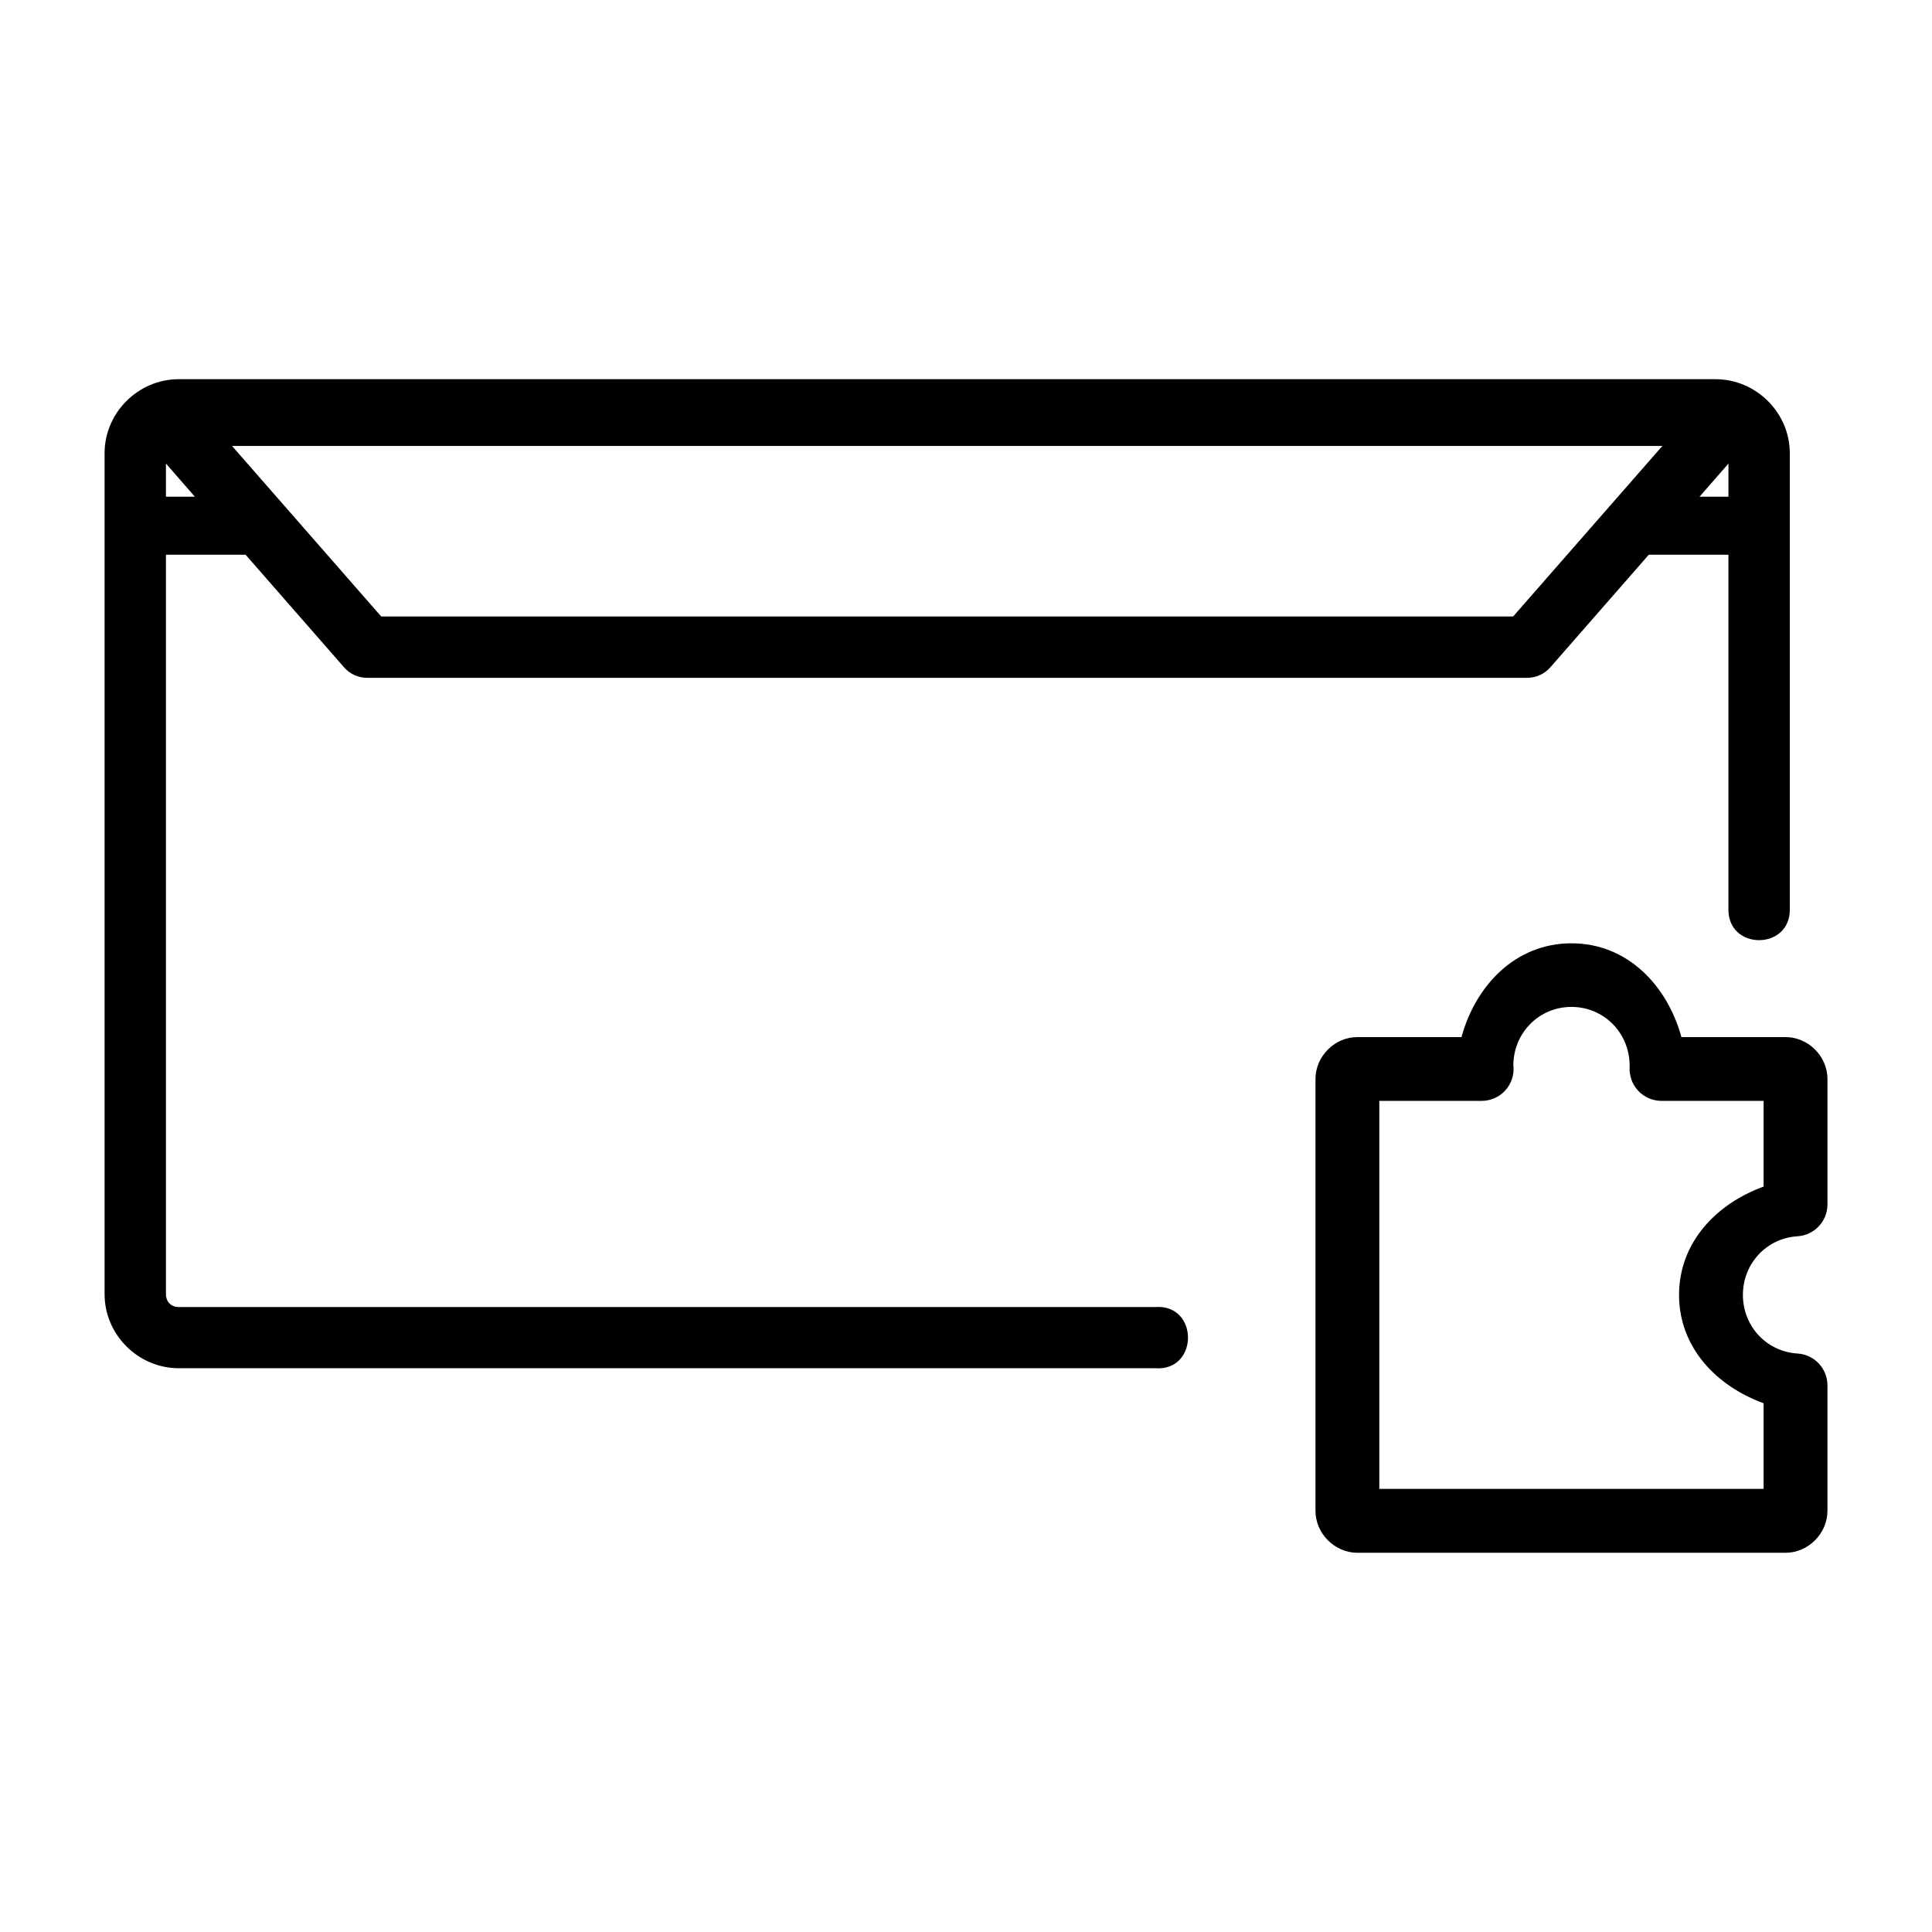
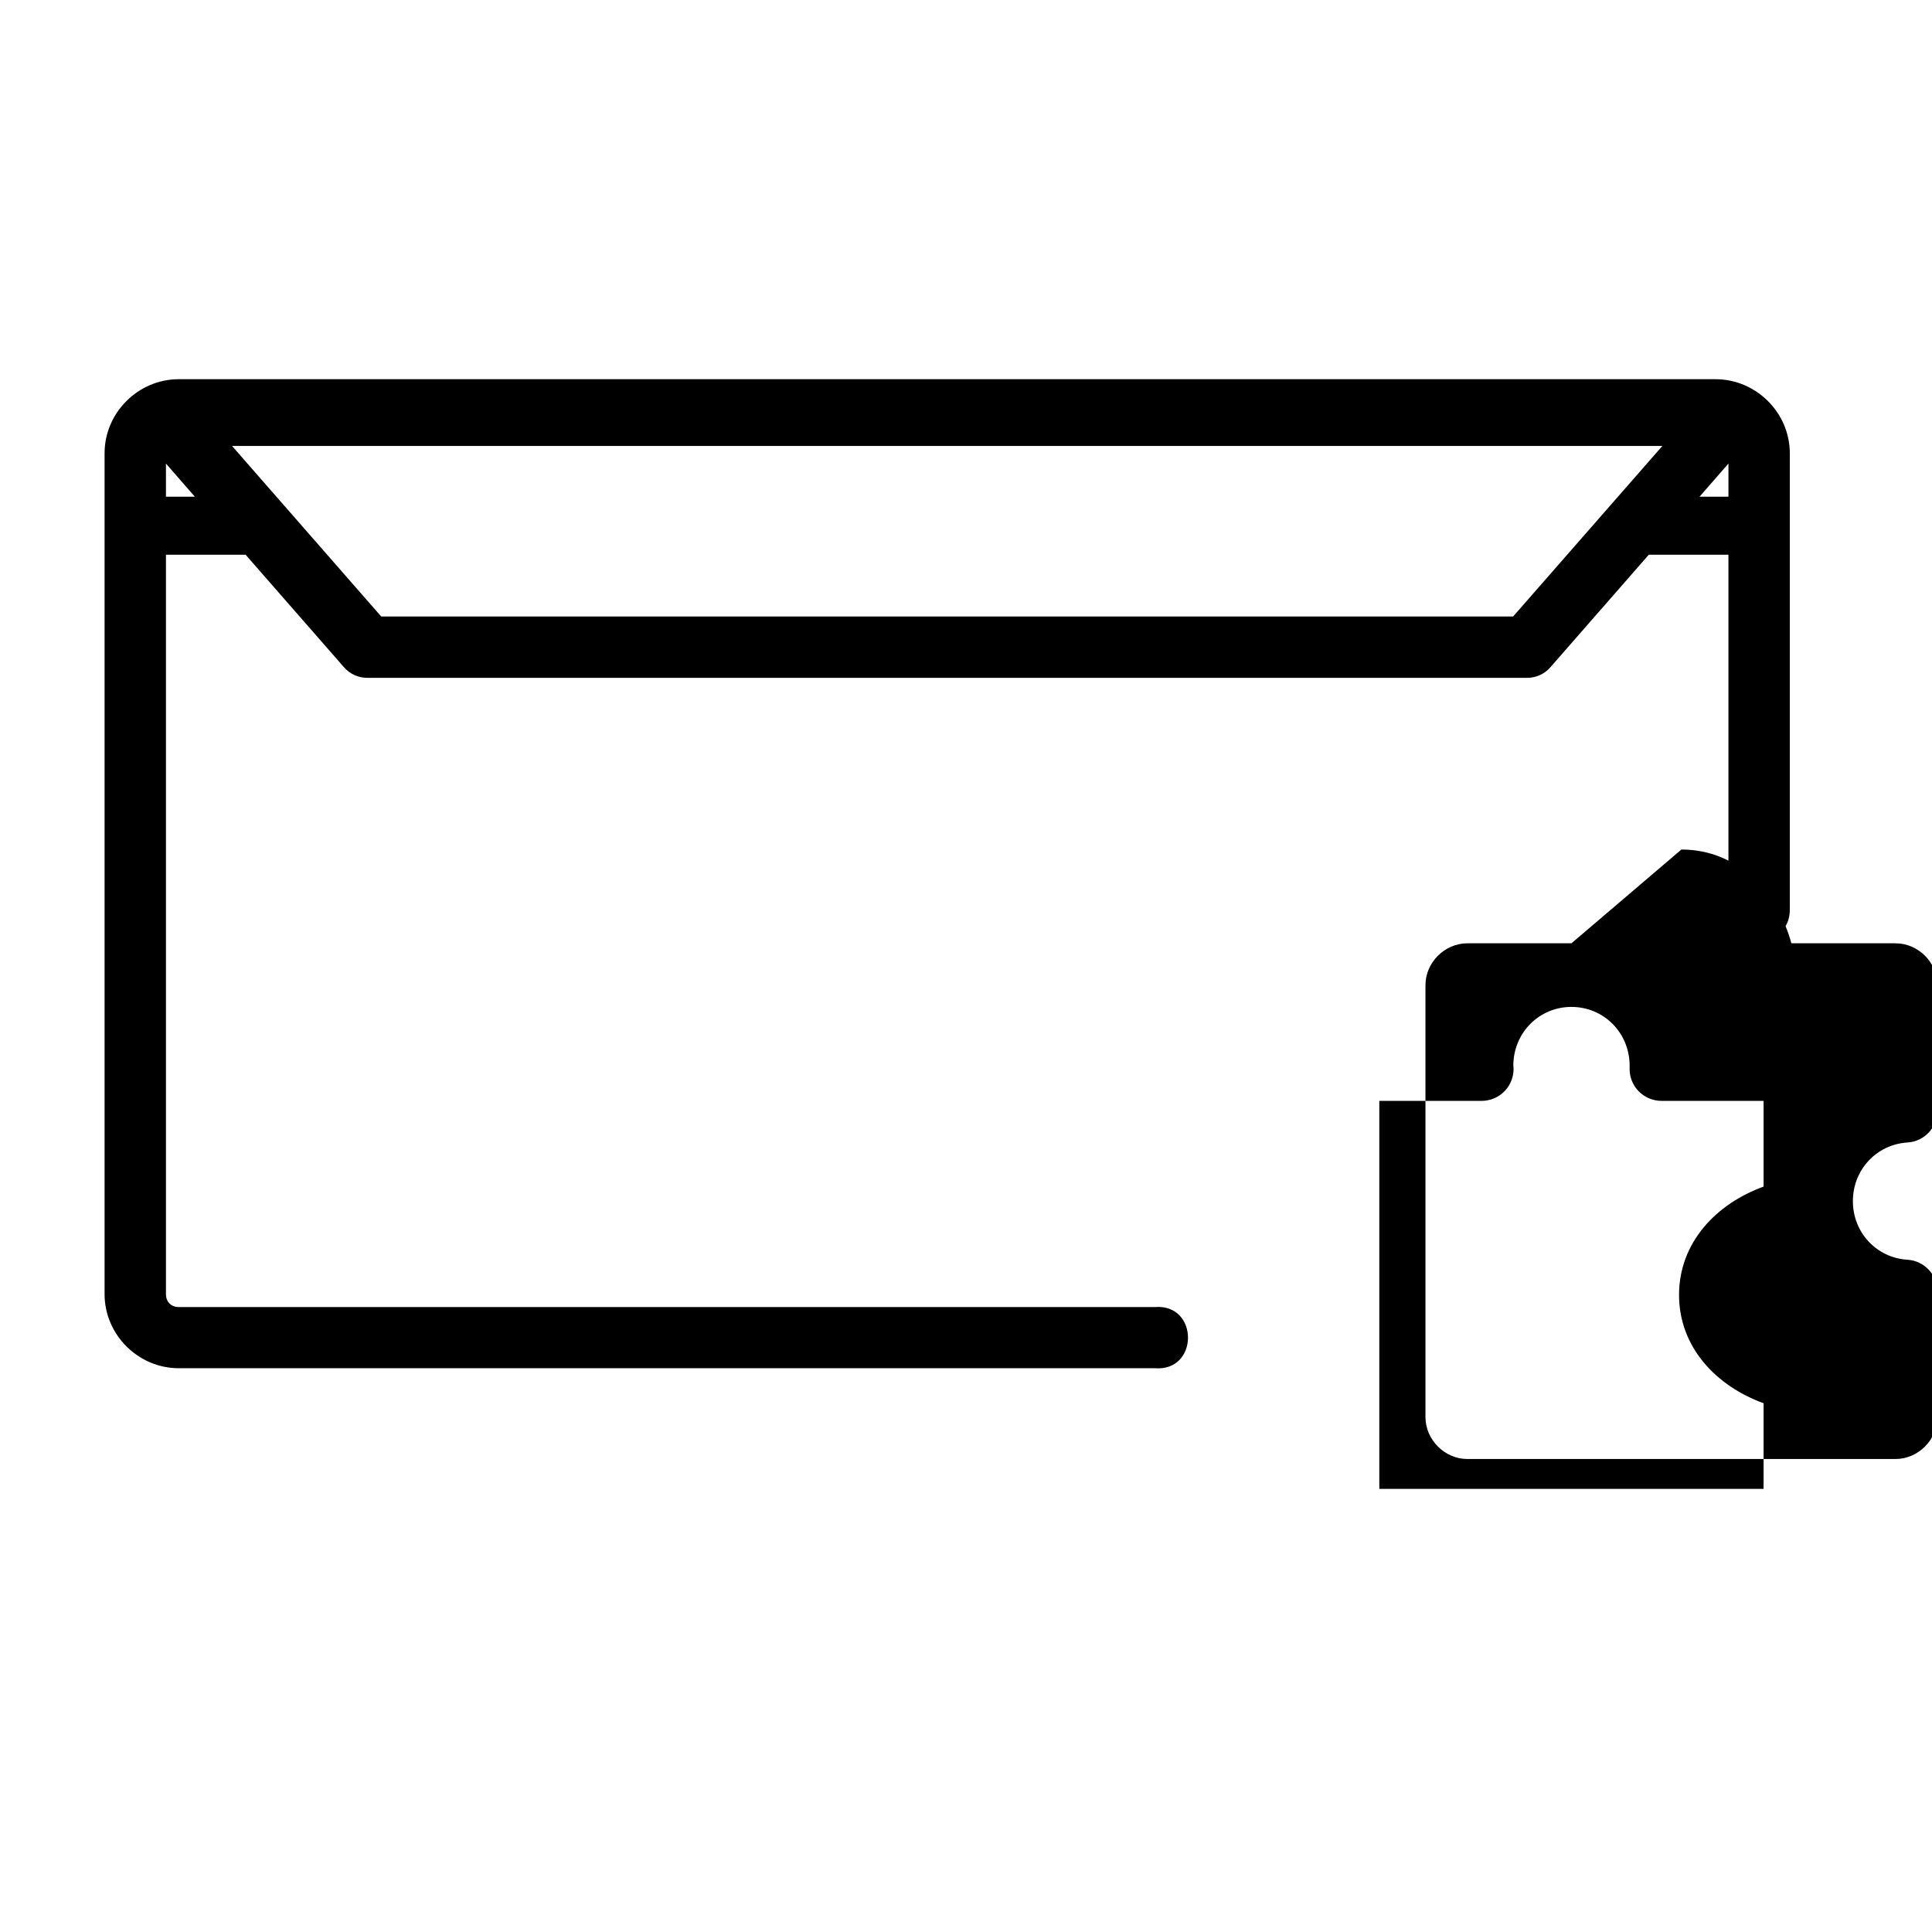
<svg xmlns="http://www.w3.org/2000/svg" fill="#000000" width="800px" height="800px" version="1.1" viewBox="144 144 512 512">
-   <path d="m191.38 244.49c-10.758 0-19.664 8.875-19.664 19.633v222.84c0 10.758 8.906 19.633 19.664 19.633h258.69c11.684 0.91 11.684-17.125 0-16.215h-258.69c-2.031 0-3.402-1.387-3.402-3.418v-195.96h21.102l26.121 29.871c1.543 1.758 3.769 2.758 6.109 2.758h307.41c2.34 0 4.562-1 6.109-2.758l26.121-29.871h21.102v93.836c-0.258 11.086 16.516 11.086 16.266 0v-120.71c0-10.758-8.922-19.633-19.684-19.633zm14.117 17.699h379.04l-39.547 45.191h-299.96zm-17.52 4.656 7.66 8.785h-7.66zm414.08 0v8.785h-7.66zm-41.609 127.14c-14.82 0-25.375 11.137-29.145 24.852h-27.574c-6.047 0-11.113 5.117-11.113 11.094v114.46c0 5.977 5.066 11.113 11.113 11.113h113.45c6.047 0 11.113-5.133 11.113-11.113v-33.27h0.004c-0.012-4.457-3.477-8.145-7.926-8.422-8.172-0.5-14.477-7.172-14.48-15.535 0.008-8.359 6.312-15.039 14.48-15.539 4.449-0.281 7.914-3.965 7.926-8.422v-33.27c0-5.977-5.066-11.094-11.113-11.094h-27.59c-3.769-13.715-14.324-24.852-29.145-24.852zm0 16.859c8.566 0 15.422 6.852 15.422 15.602-0.004 0.117 0.008 0.27 0 0.363-0.133 2.316 0.695 4.586 2.289 6.277 1.594 1.688 3.809 2.648 6.133 2.656h27.078v22.719c-12.508 4.539-22.391 14.777-22.406 28.695 0.004 13.93 9.895 24.172 22.406 28.715v22.703h-101.84v-102.83h27.078c2.344 0.012 4.586-0.945 6.195-2.648s2.438-3.996 2.293-6.336c-0.008-0.09-0.051-0.18-0.051-0.316 0-8.75 6.84-15.602 15.406-15.602z" />
+   <path d="m191.38 244.49c-10.758 0-19.664 8.875-19.664 19.633v222.84c0 10.758 8.906 19.633 19.664 19.633h258.69c11.684 0.91 11.684-17.125 0-16.215h-258.69c-2.031 0-3.402-1.387-3.402-3.418v-195.96h21.102l26.121 29.871c1.543 1.758 3.769 2.758 6.109 2.758h307.41c2.34 0 4.562-1 6.109-2.758l26.121-29.871h21.102v93.836c-0.258 11.086 16.516 11.086 16.266 0v-120.71c0-10.758-8.922-19.633-19.684-19.633zm14.117 17.699h379.04l-39.547 45.191h-299.96zm-17.52 4.656 7.66 8.785h-7.66zm414.08 0v8.785h-7.66zm-41.609 127.14h-27.574c-6.047 0-11.113 5.117-11.113 11.094v114.46c0 5.977 5.066 11.113 11.113 11.113h113.45c6.047 0 11.113-5.133 11.113-11.113v-33.27h0.004c-0.012-4.457-3.477-8.145-7.926-8.422-8.172-0.5-14.477-7.172-14.48-15.535 0.008-8.359 6.312-15.039 14.48-15.539 4.449-0.281 7.914-3.965 7.926-8.422v-33.27c0-5.977-5.066-11.094-11.113-11.094h-27.59c-3.769-13.715-14.324-24.852-29.145-24.852zm0 16.859c8.566 0 15.422 6.852 15.422 15.602-0.004 0.117 0.008 0.27 0 0.363-0.133 2.316 0.695 4.586 2.289 6.277 1.594 1.688 3.809 2.648 6.133 2.656h27.078v22.719c-12.508 4.539-22.391 14.777-22.406 28.695 0.004 13.93 9.895 24.172 22.406 28.715v22.703h-101.84v-102.83h27.078c2.344 0.012 4.586-0.945 6.195-2.648s2.438-3.996 2.293-6.336c-0.008-0.09-0.051-0.18-0.051-0.316 0-8.75 6.84-15.602 15.406-15.602z" />
</svg>